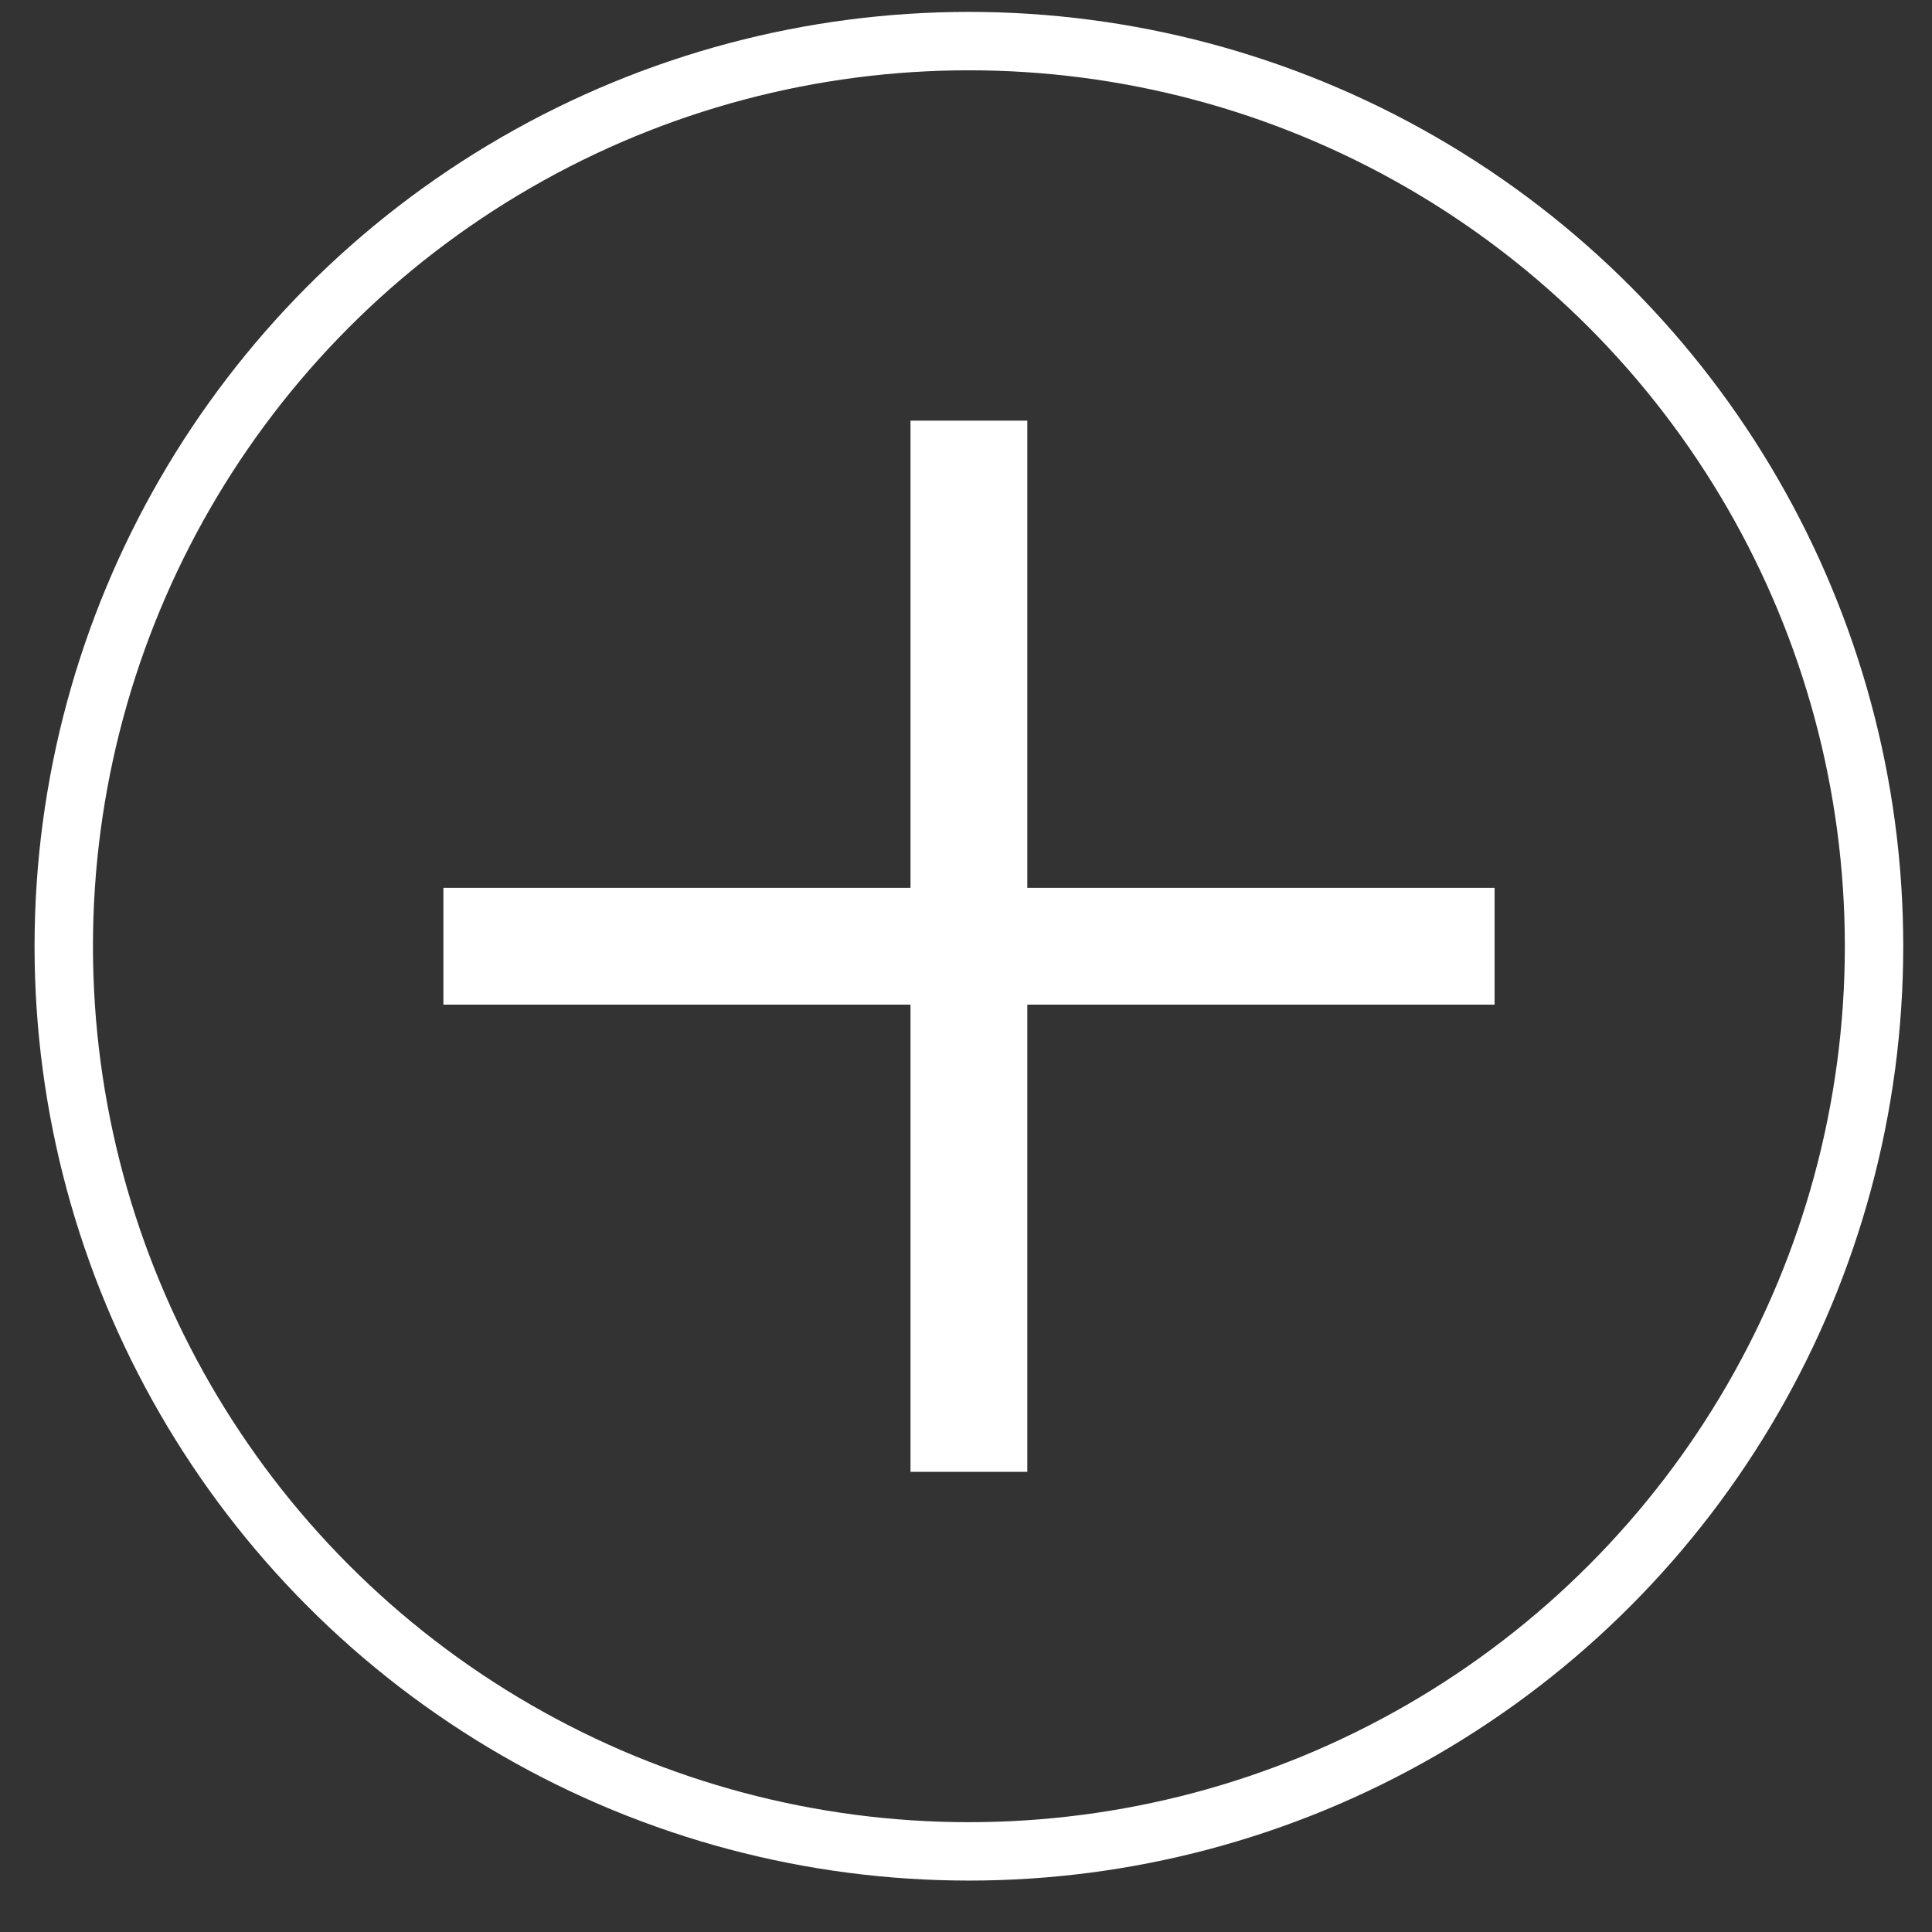
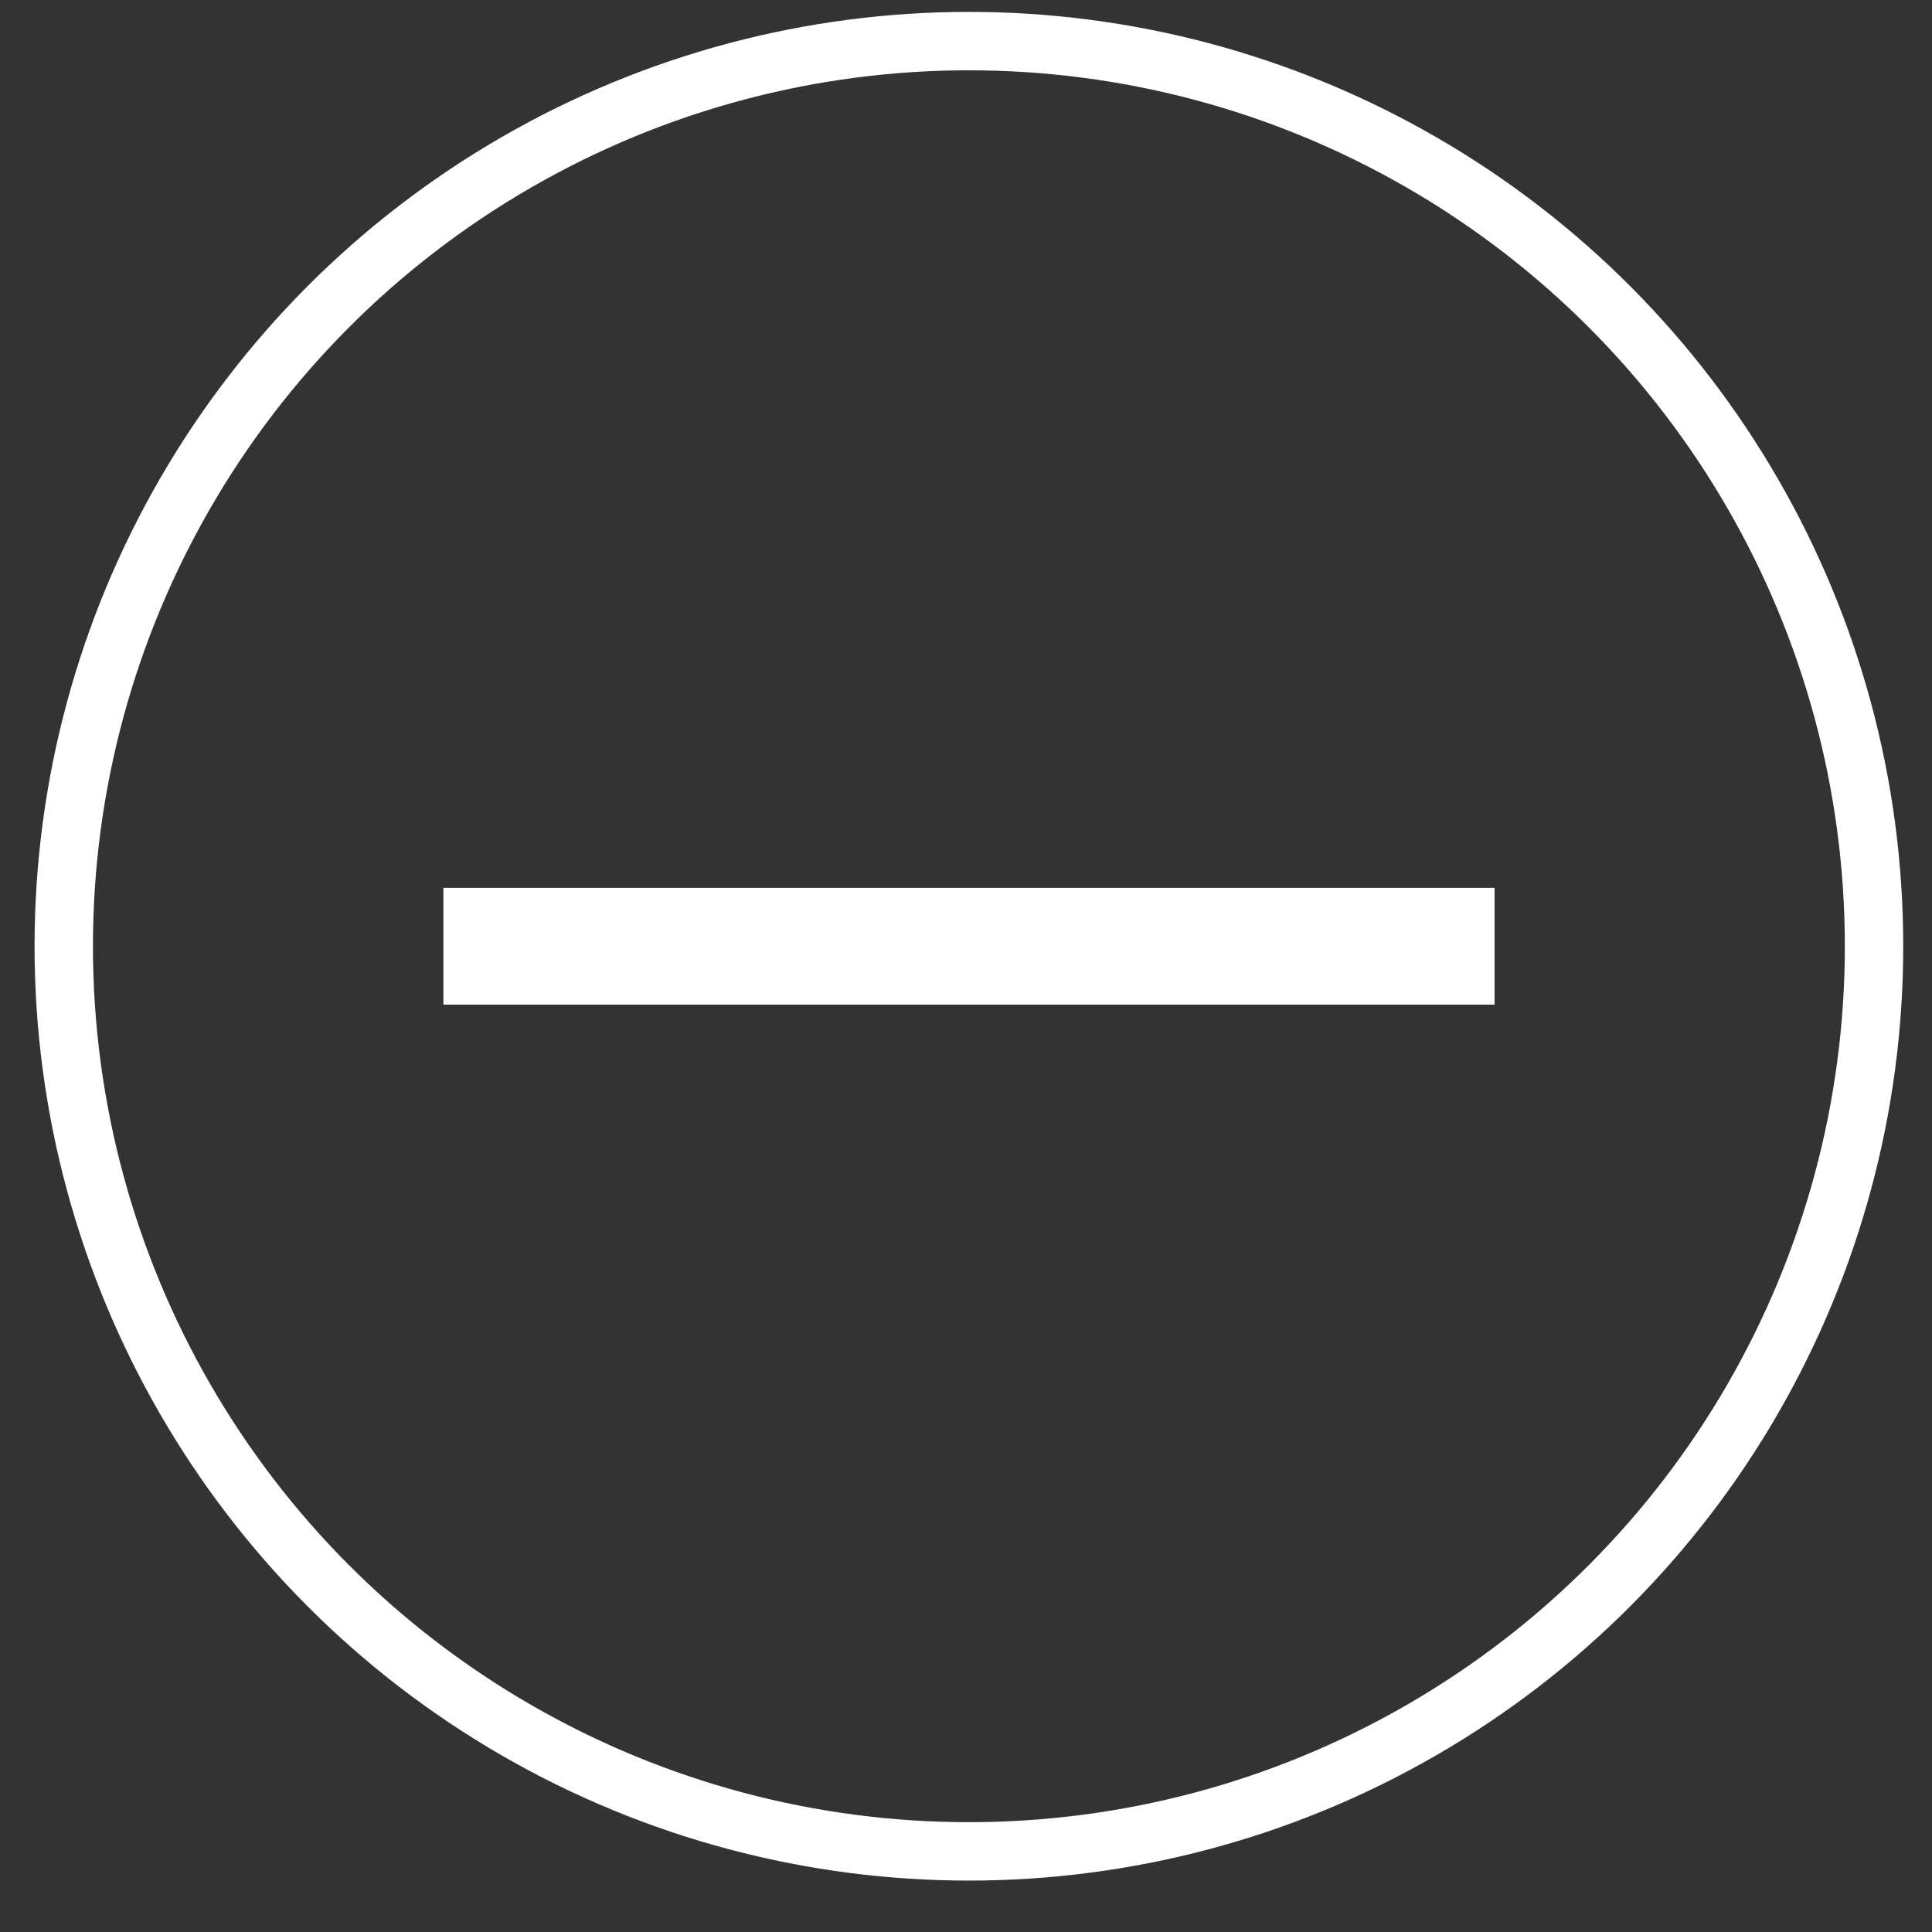
<svg xmlns="http://www.w3.org/2000/svg" width="22" height="22" viewBox="0 0 22 22" fill="none">
  <rect x="0" y="0" width="22" height="22" fill="#333333" stroke="none" />
  <circle cx="11.033" cy="10.775" r="10.307" stroke="white" stroke-width="0.665" />
-   <line x1="11.033" y1="4.79" x2="11.033" y2="16.76" stroke="white" stroke-width="1.33" />
  <line x1="5.049" y1="10.775" x2="17.019" y2="10.775" stroke="white" stroke-width="1.33" />
</svg>